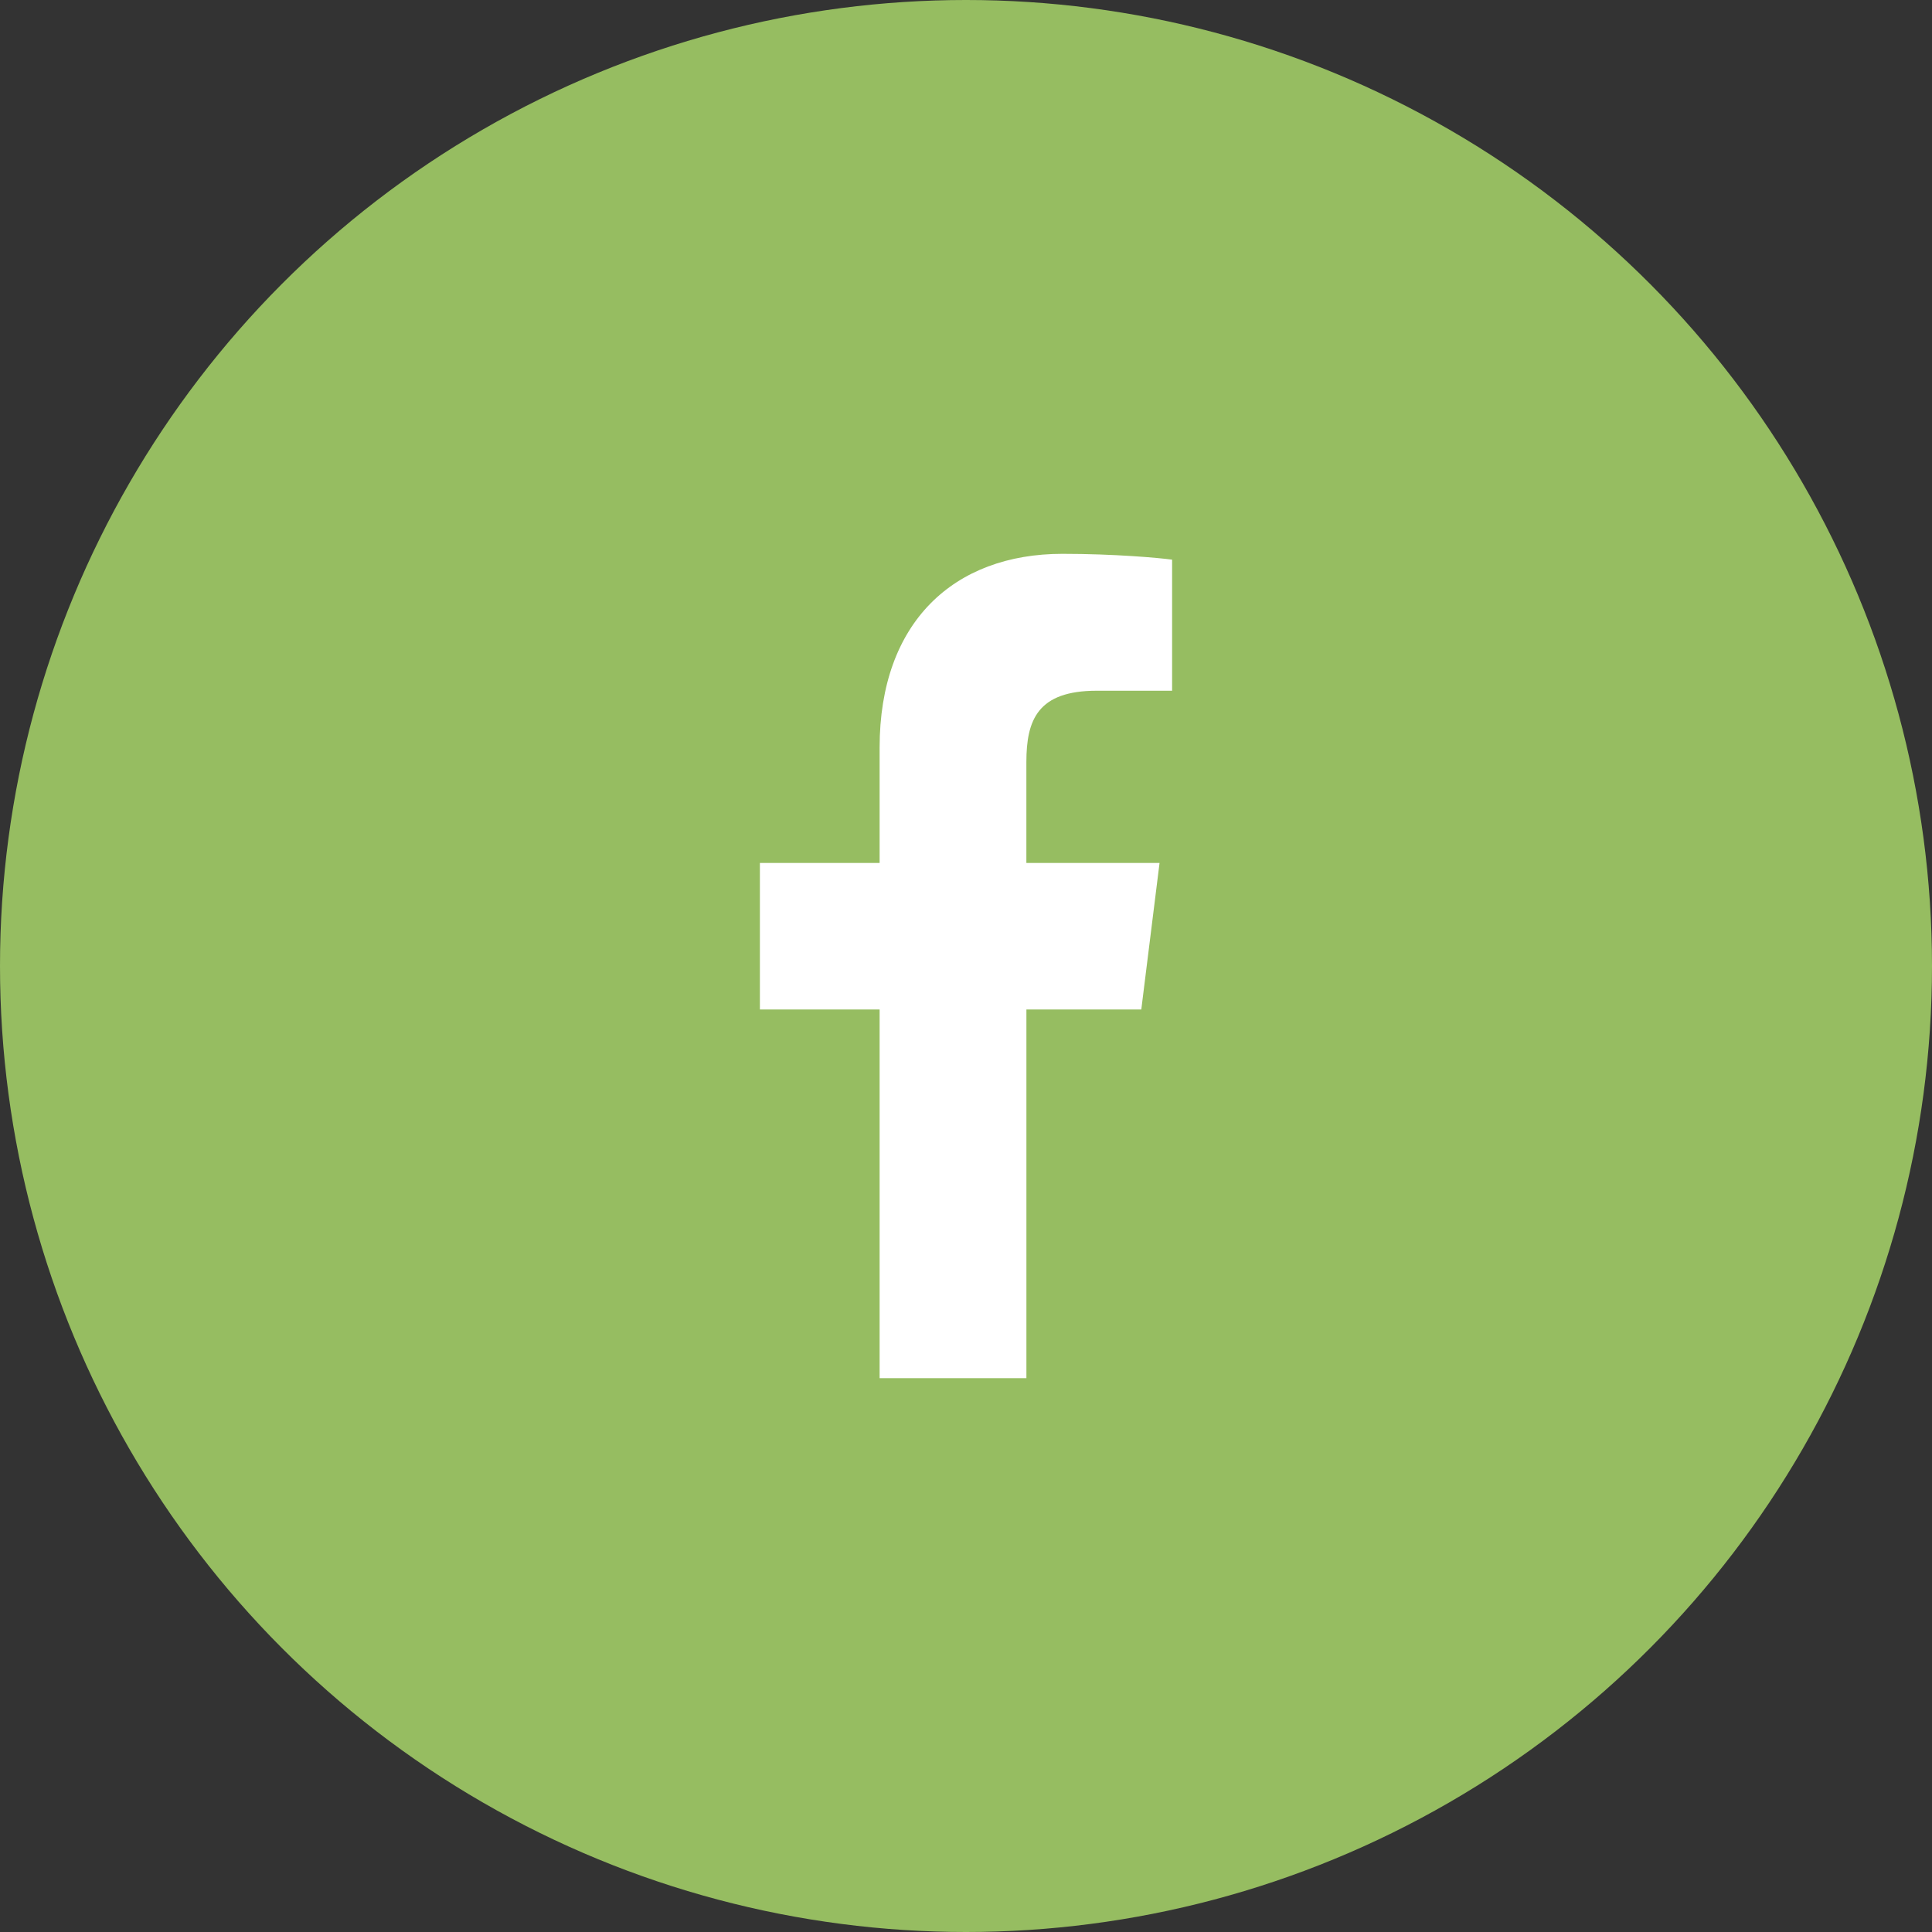
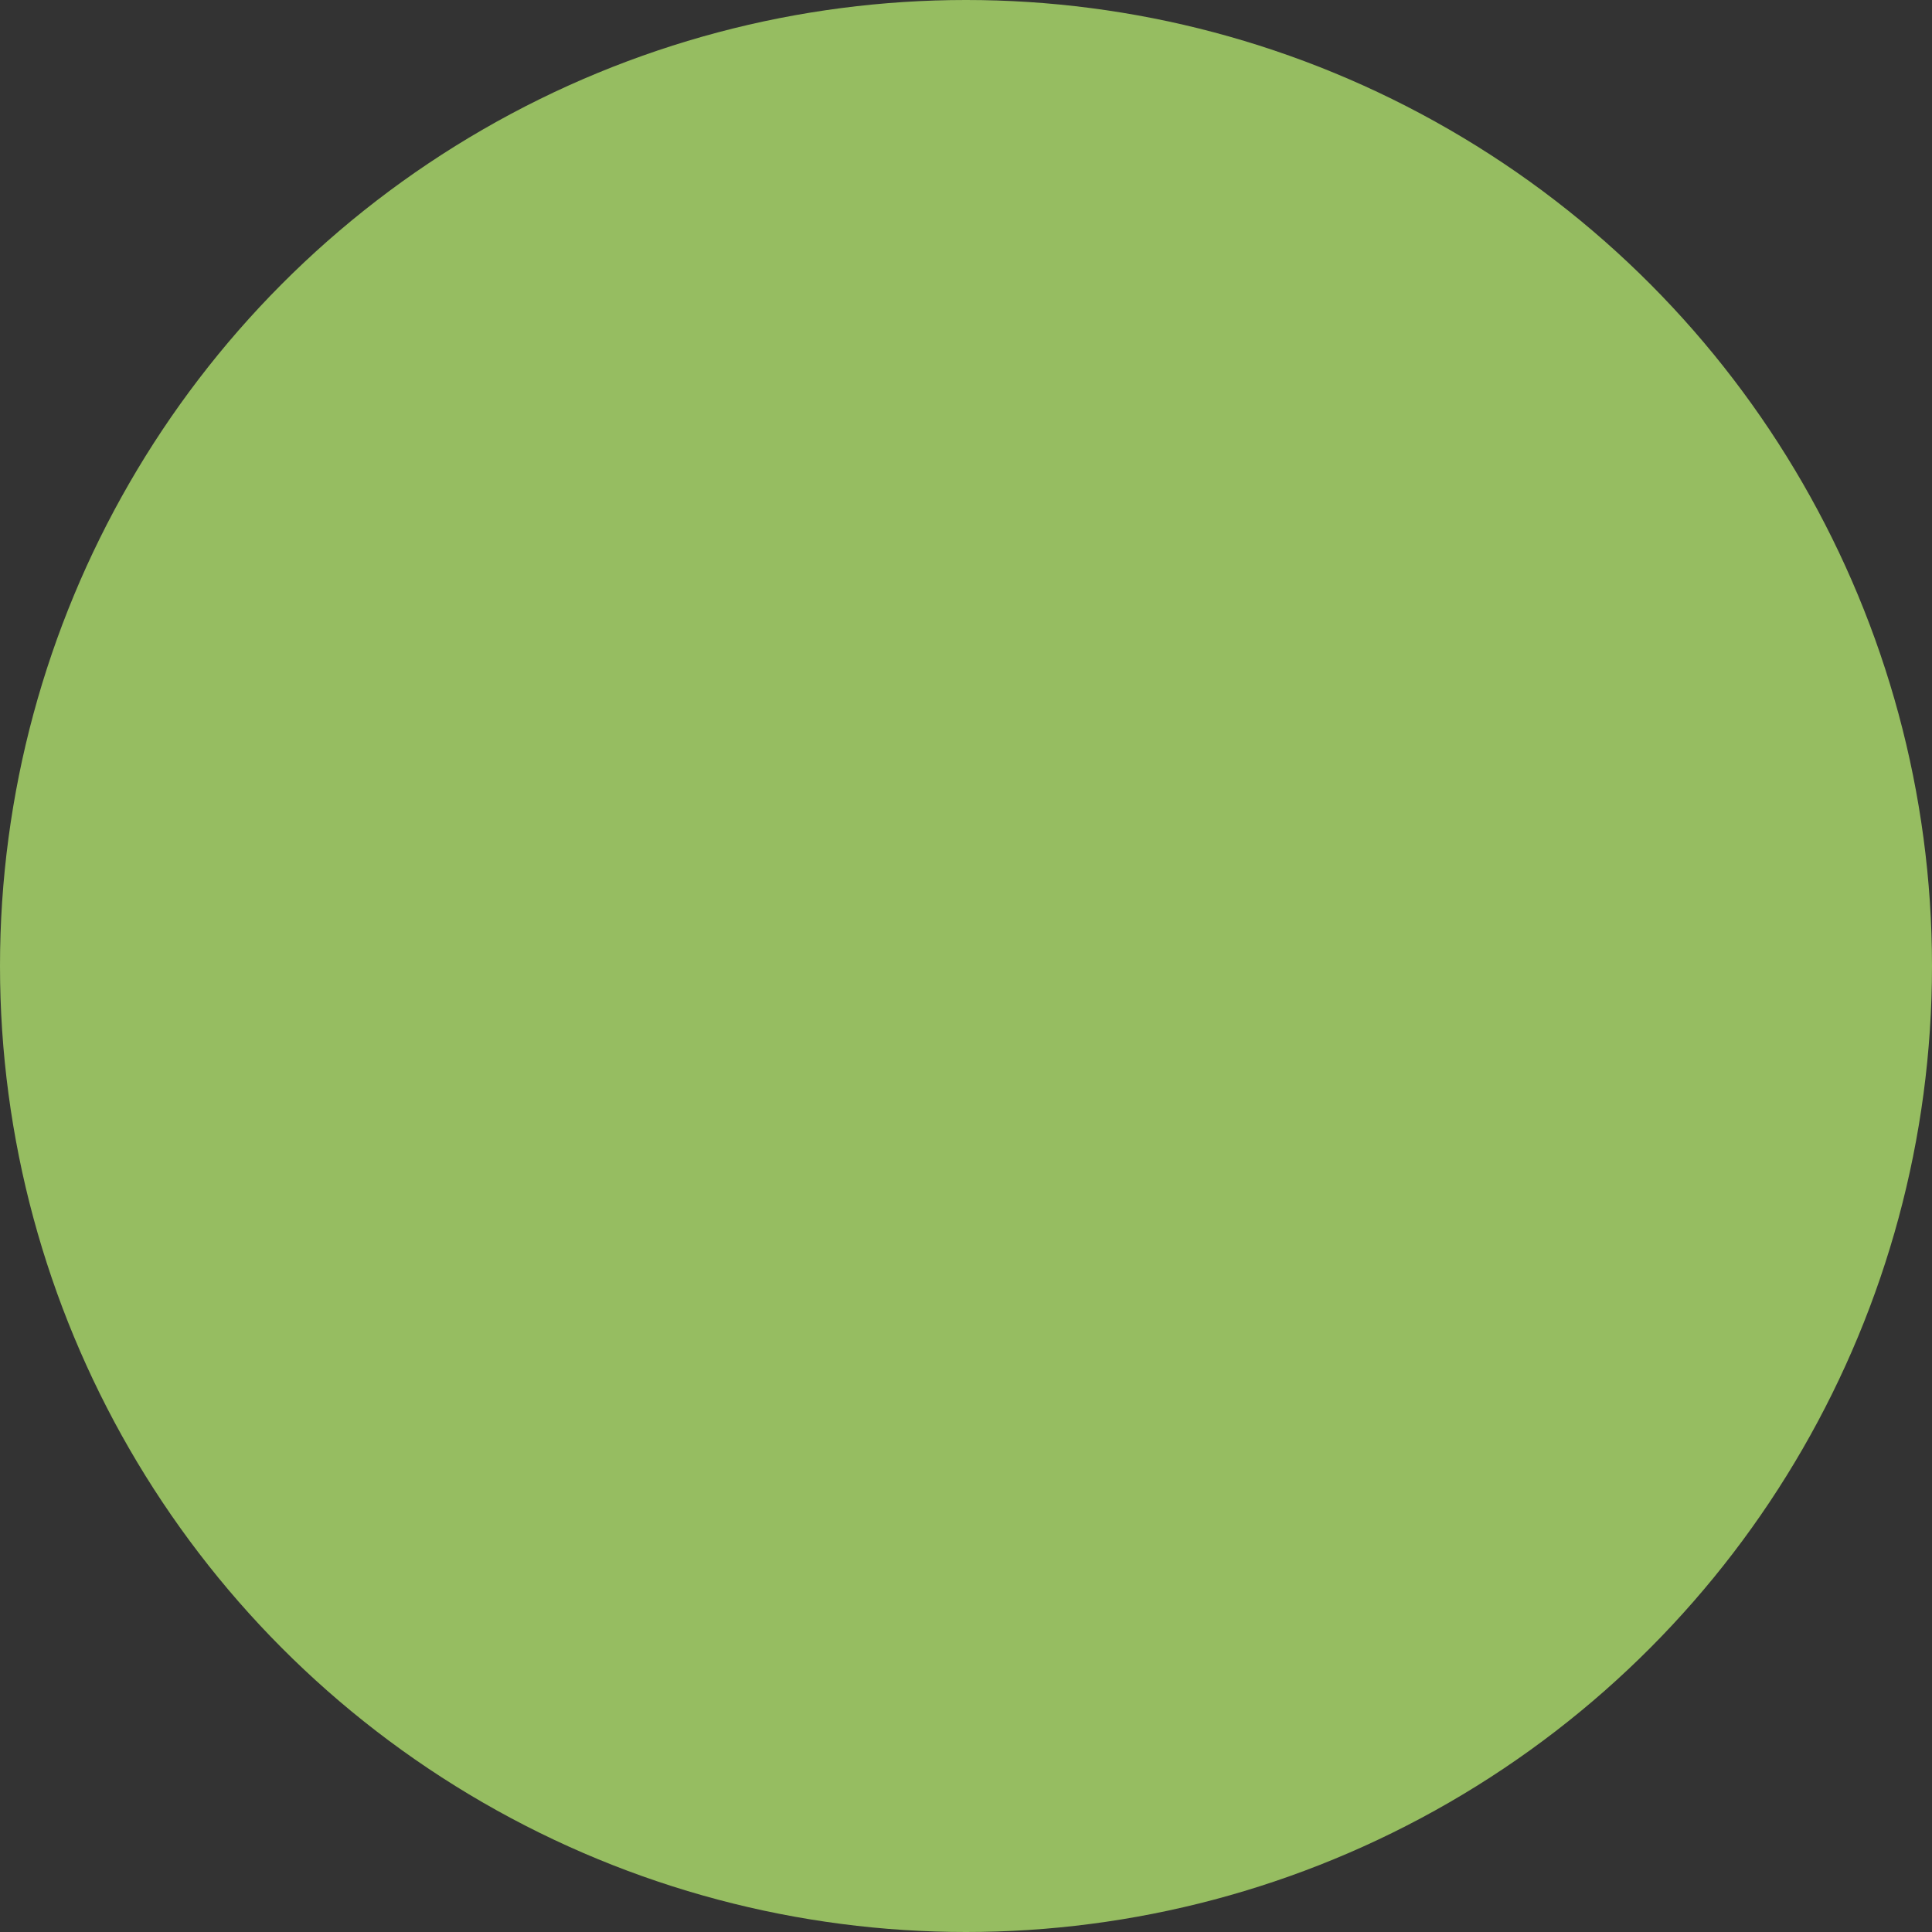
<svg xmlns="http://www.w3.org/2000/svg" width="56" height="56" viewBox="0 0 56 56" fill="none">
  <rect x="0" y="0" width="56" height="56" fill="#333333" stroke="none" />
  <circle cx="28" cy="28" r="28" fill="#96BD61" />
-   <path d="M31.792 20.021H33.974V16.222C33.597 16.17 32.303 16.053 30.796 16.053C27.651 16.053 25.496 18.032 25.496 21.667V25.013H22.026V29.26H25.496V39.947H29.751V29.261H33.081L33.61 25.014H29.75V22.088C29.751 20.861 30.082 20.021 31.792 20.021Z" fill="white" />
</svg>